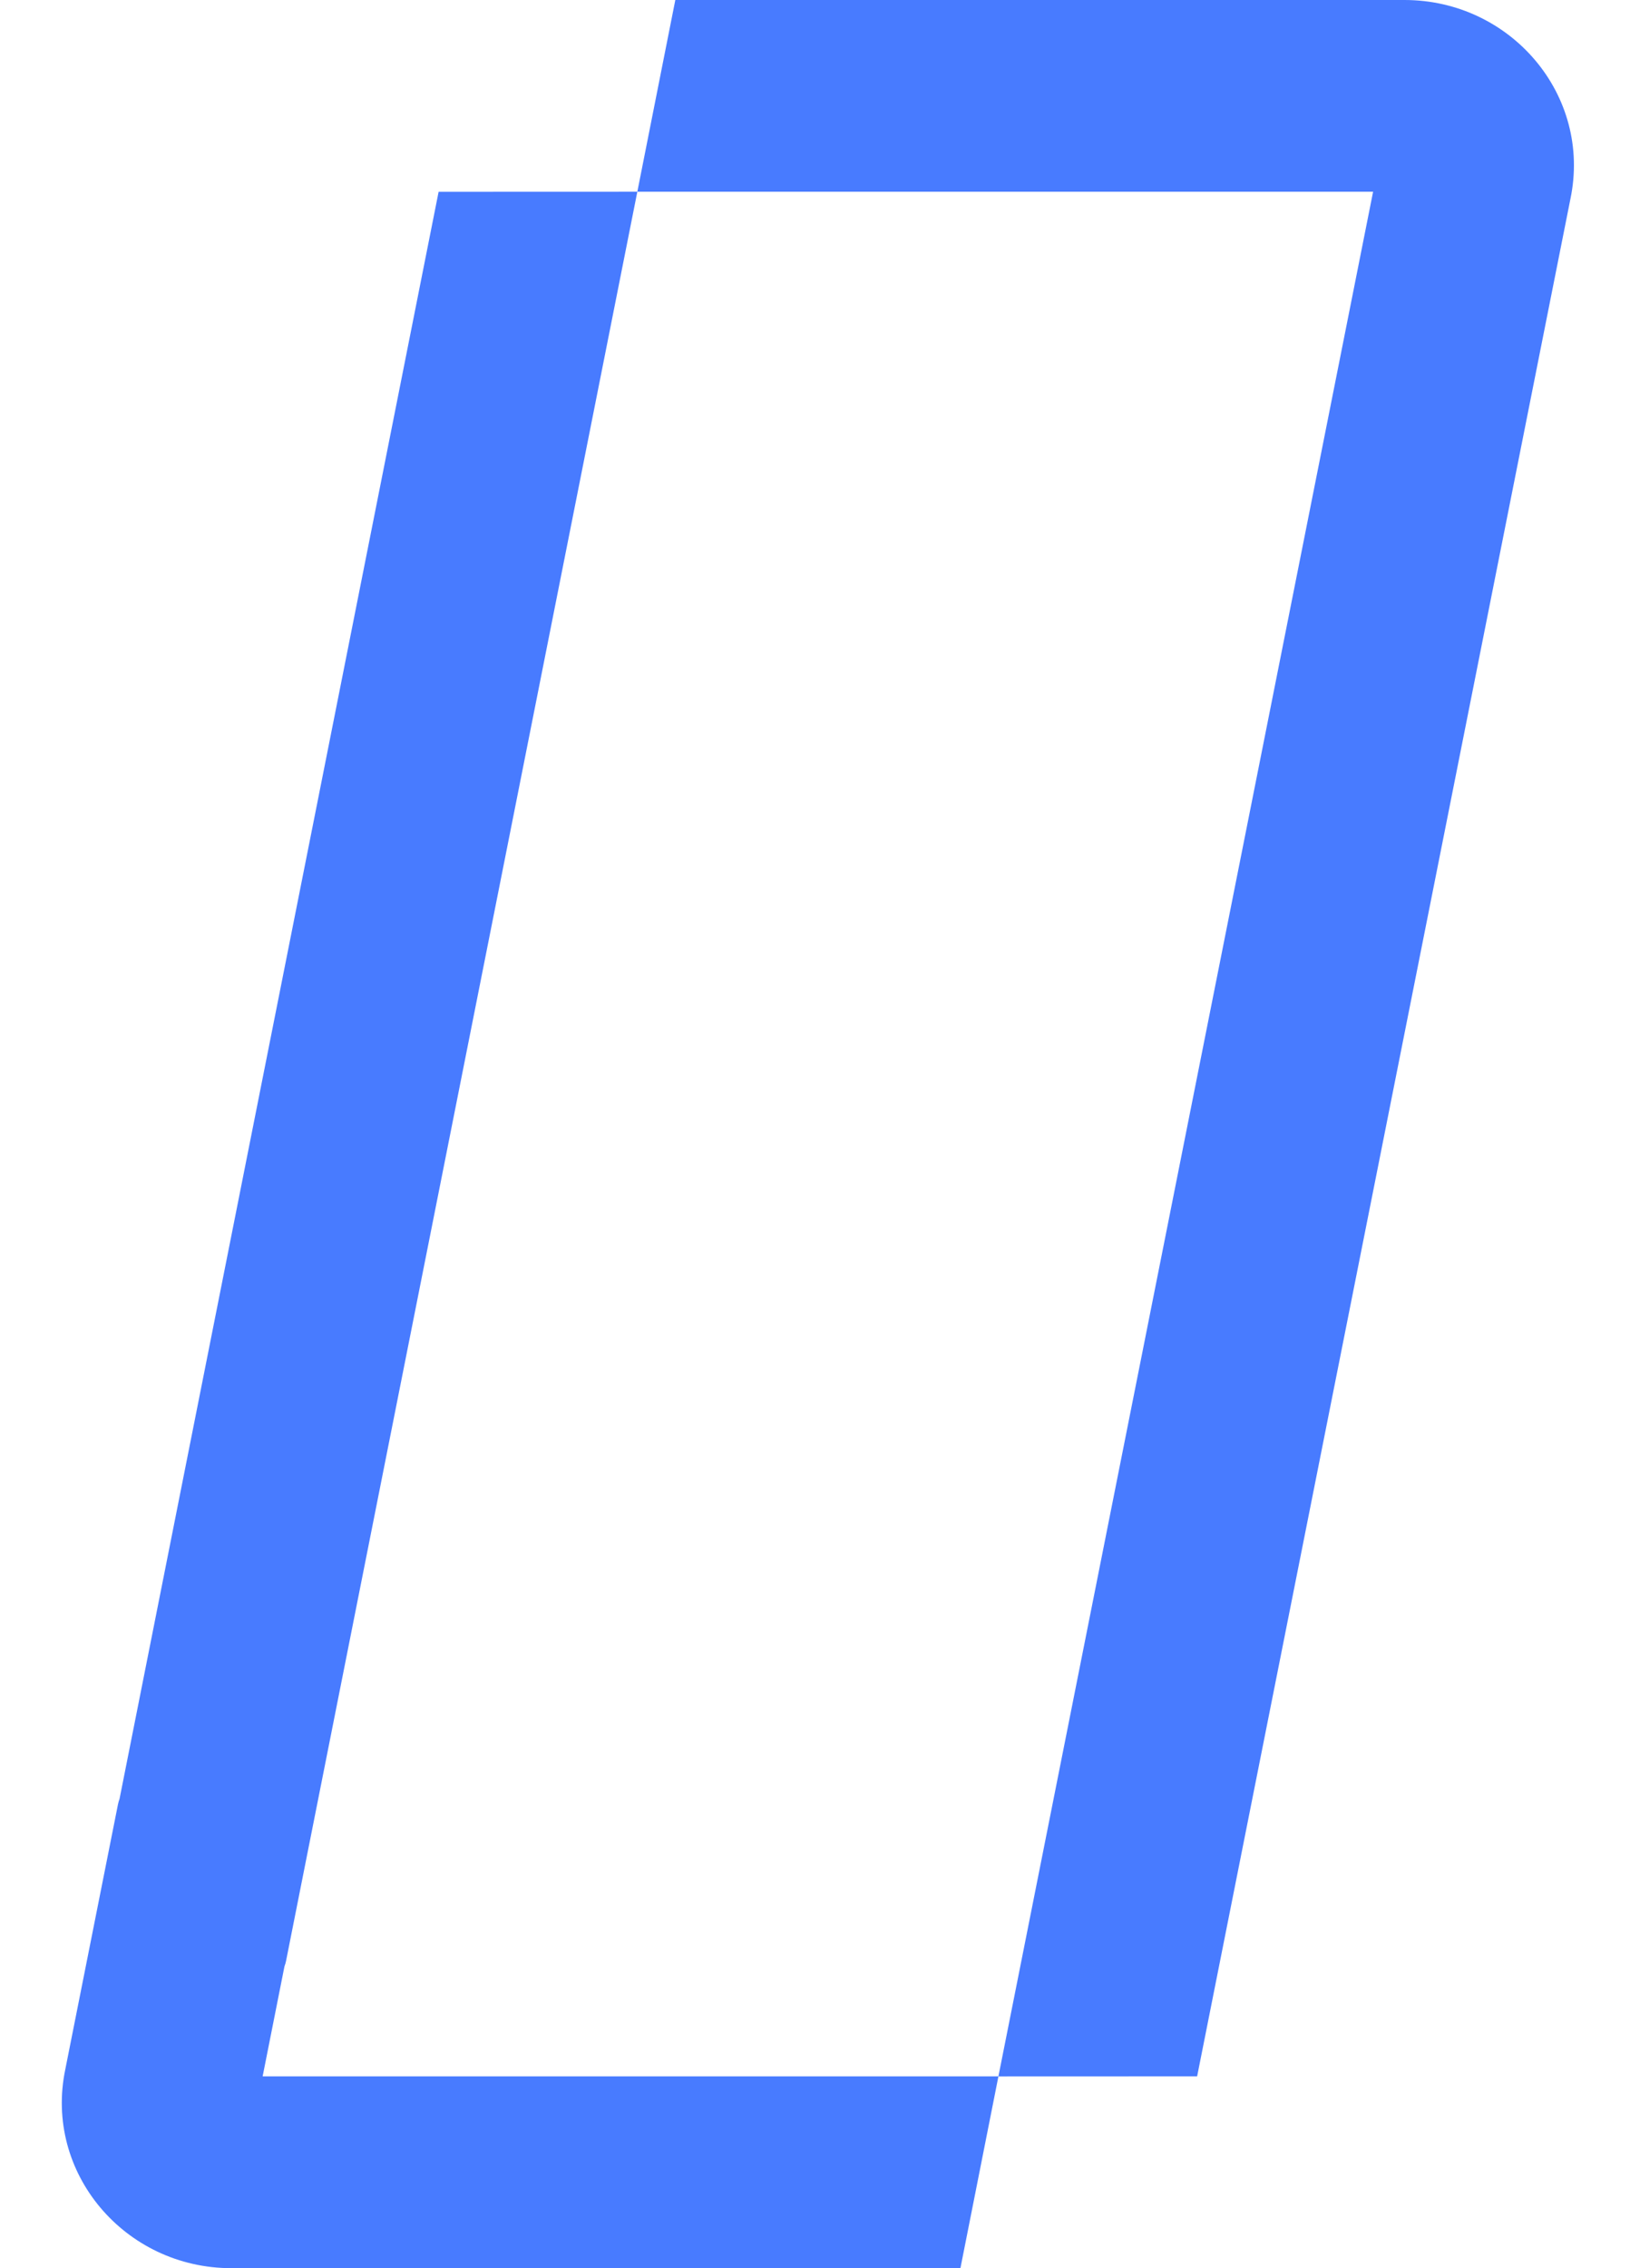
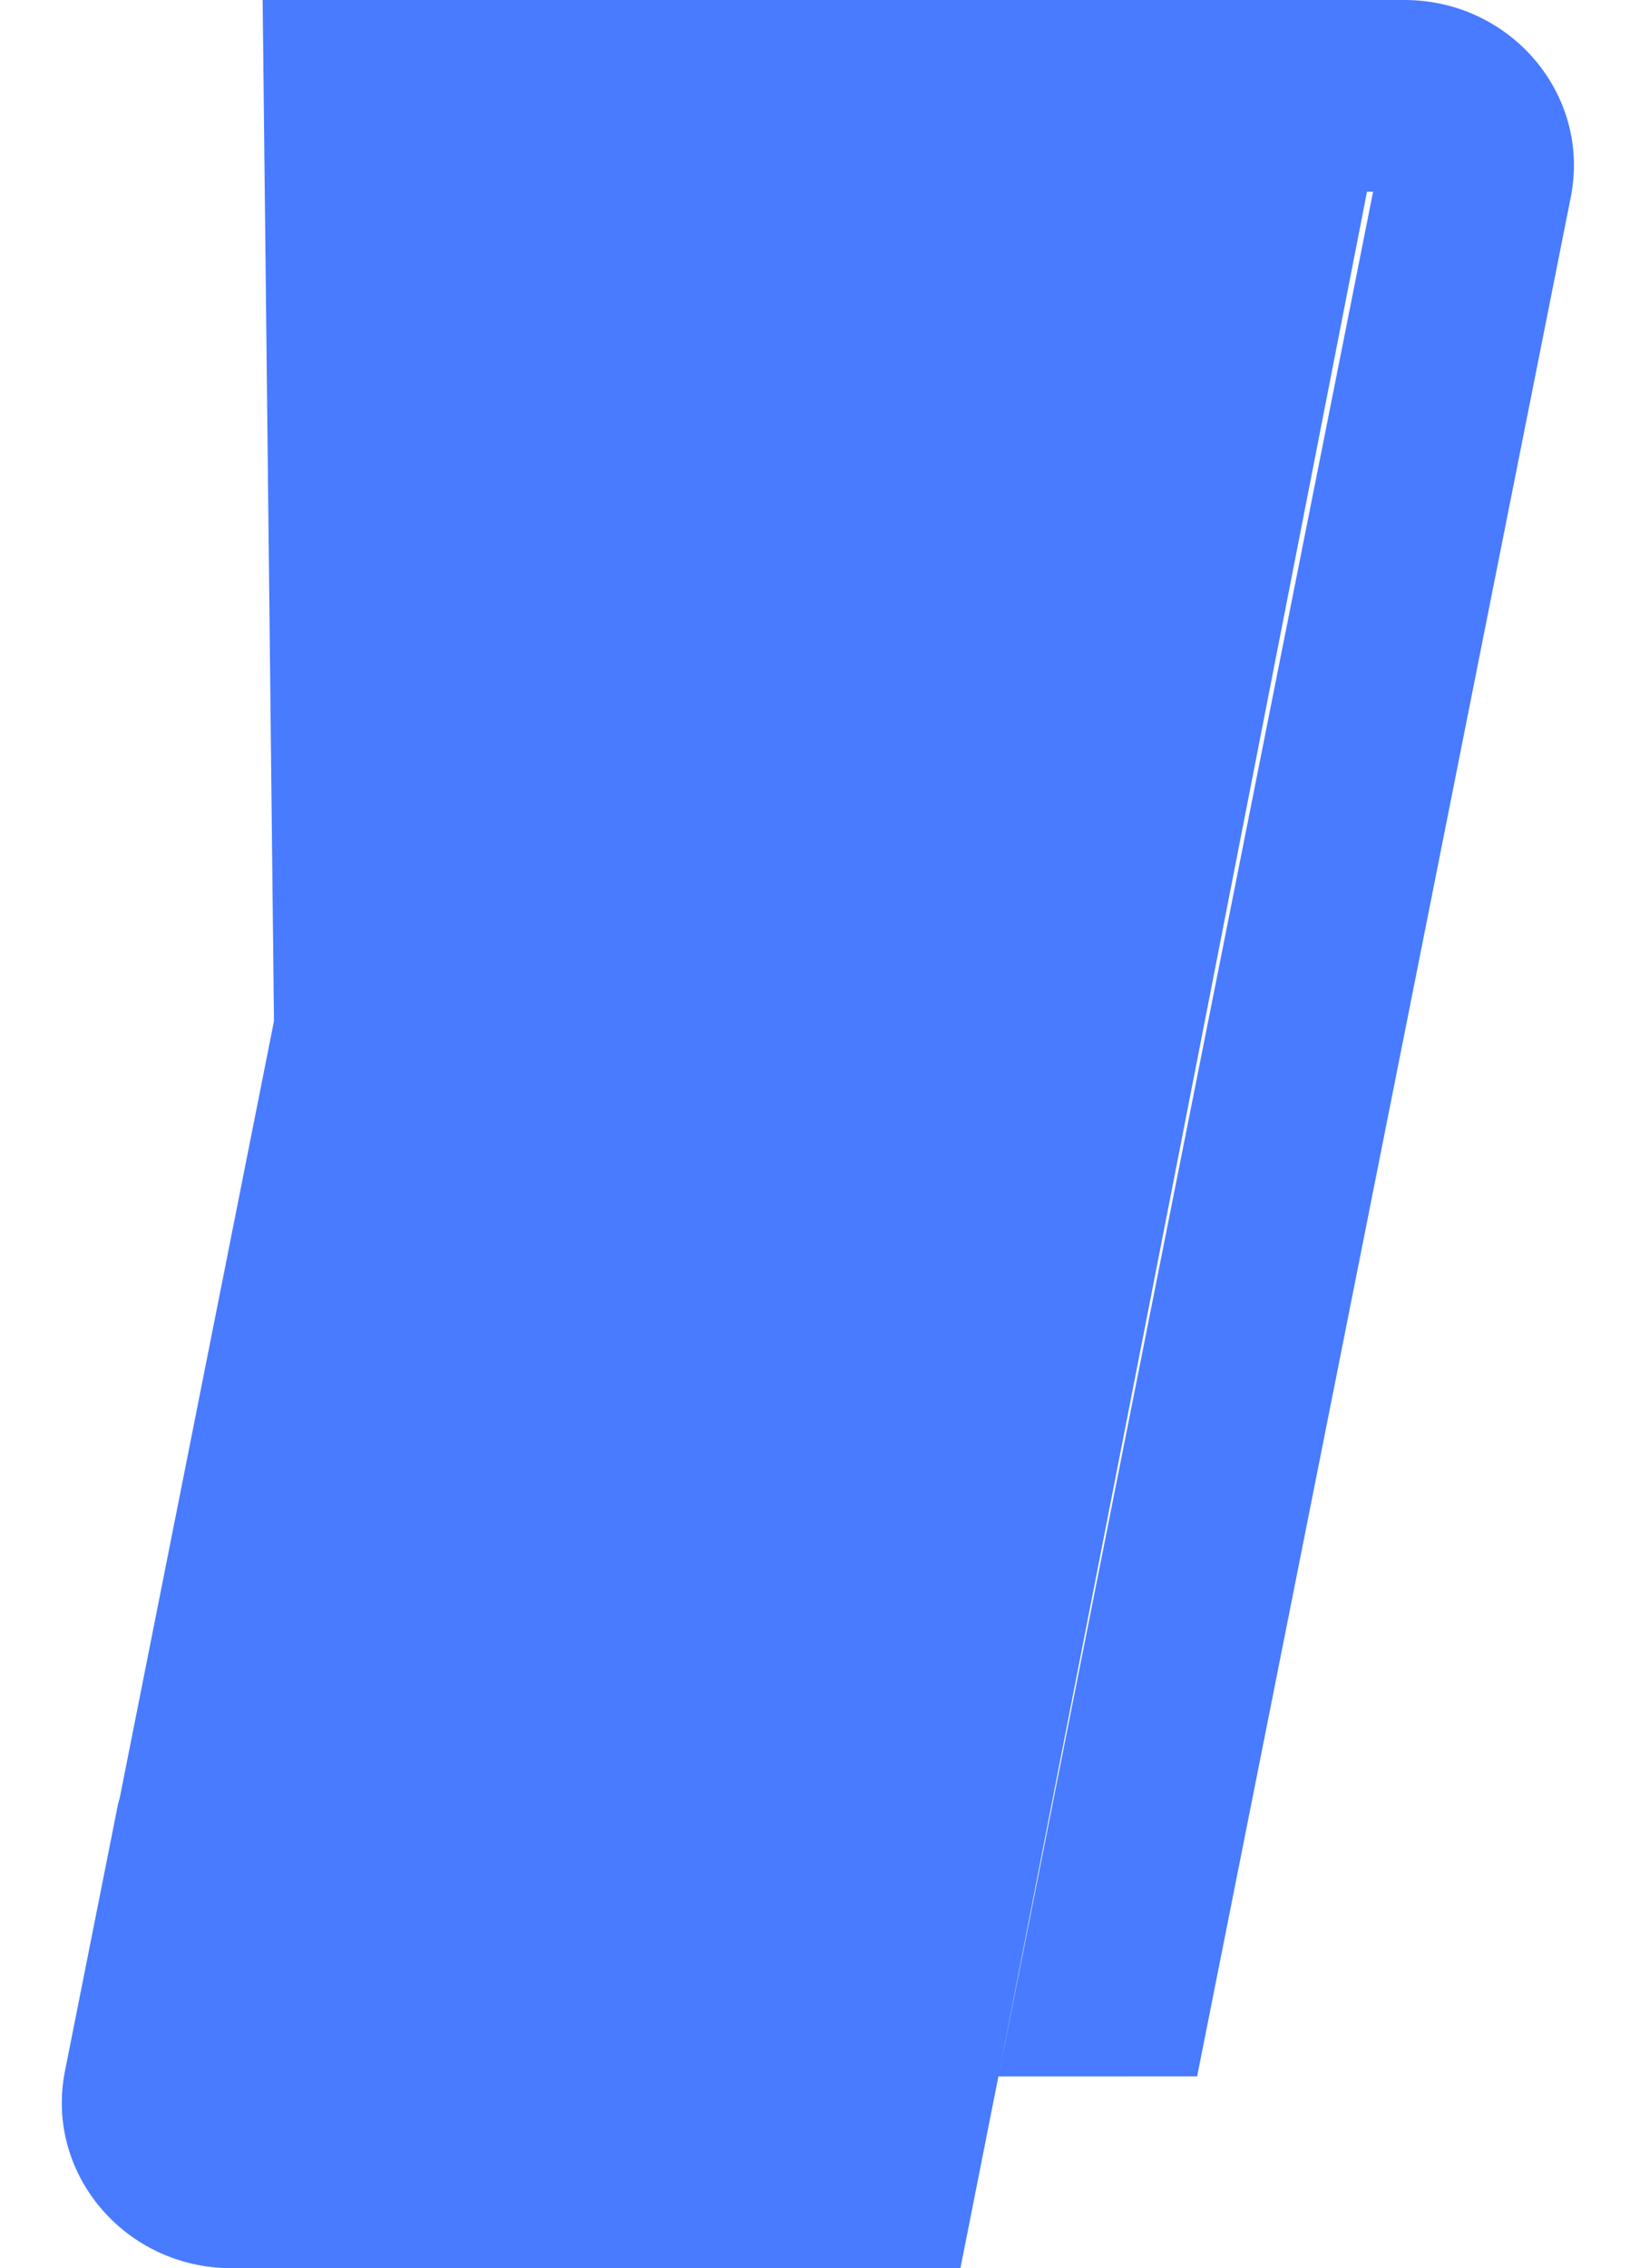
<svg xmlns="http://www.w3.org/2000/svg" width="23" height="32" viewBox="0 0 23 32" fill="none">
-   <path d="M19.818 0H9.529L8.993 2.705L6.189 2.706L1.687 25.378C1.678 25.403 1.67 25.429 1.665 25.455L0.922 29.192C0.615 30.655 1.764 32 3.263 32H13.552L14.088 29.295L16.892 29.294L22.159 2.808C22.466 1.344 21.318 0 19.818 0ZM14.088 29.294H3.706L4.014 27.742C4.024 27.716 4.032 27.689 4.037 27.662L8.993 2.705H19.375L14.088 29.294Z" fill="#487BFF" />
+   <path d="M19.818 0H9.529L8.993 2.705L6.189 2.706L1.687 25.378C1.678 25.403 1.67 25.429 1.665 25.455L0.922 29.192C0.615 30.655 1.764 32 3.263 32H13.552L14.088 29.295L16.892 29.294L22.159 2.808C22.466 1.344 21.318 0 19.818 0ZH3.706L4.014 27.742C4.024 27.716 4.032 27.689 4.037 27.662L8.993 2.705H19.375L14.088 29.294Z" fill="#487BFF" />
</svg>